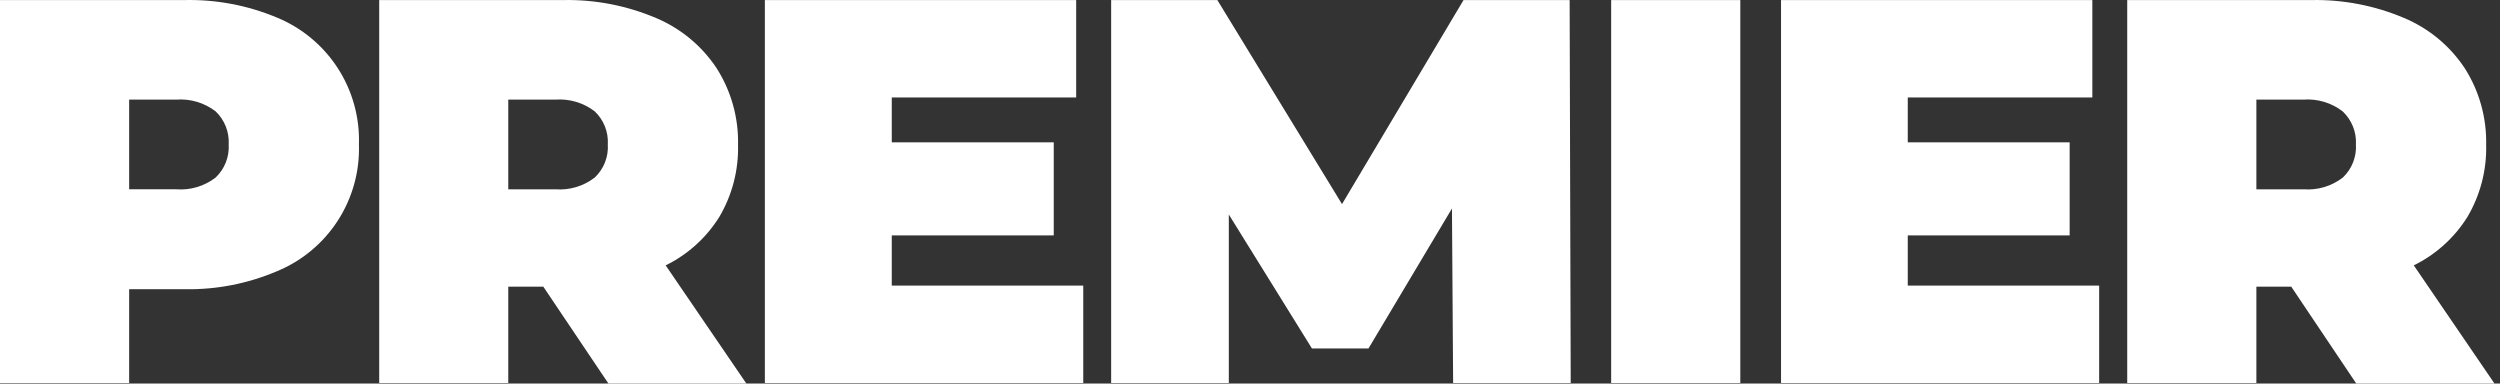
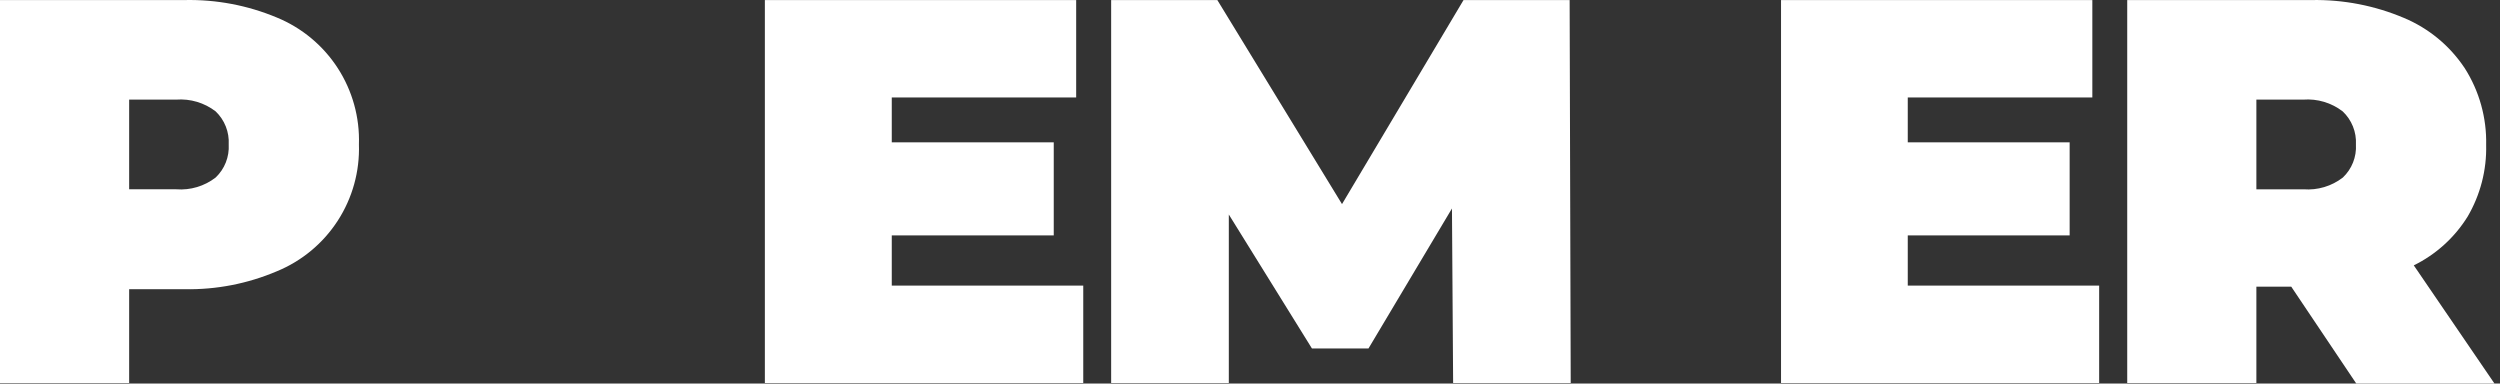
<svg xmlns="http://www.w3.org/2000/svg" width="365" height="56" viewBox="0 0 365 56" fill="none">
  <rect x="0" y="0" width="365" height="56" fill="#333333" stroke="none" />
  <path d="M40.423 2.561C44.071 4.06 47.173 6.638 49.315 9.949C51.456 13.261 52.534 17.148 52.404 21.09C52.532 25.029 51.453 28.914 49.311 32.223C47.17 35.532 44.069 38.108 40.423 39.605C36.166 41.417 31.574 42.31 26.948 42.224H18.856V55.921H0V0.008H26.948C31.569 -0.092 36.159 0.778 40.423 2.561ZM31.479 25.922C32.131 25.305 32.64 24.552 32.97 23.717C33.3 22.883 33.444 21.986 33.391 21.09C33.441 20.194 33.296 19.298 32.966 18.464C32.636 17.629 32.129 16.877 31.479 16.258C29.839 15 27.792 14.389 25.731 14.543H18.856V27.637H25.731C27.793 27.797 29.841 27.186 31.479 25.922Z" fill="white" />
-   <path d="M79.326 41.858H74.207V55.922H55.364V0.008H82.273C86.907 -0.076 91.507 0.817 95.773 2.627C99.39 4.144 102.475 6.701 104.638 9.973C106.758 13.311 107.843 17.202 107.755 21.156C107.843 24.832 106.905 28.46 105.044 31.631C103.146 34.694 100.423 37.158 97.187 38.742L108.972 56H88.833L79.326 41.858ZM86.83 16.259C85.189 15 83.143 14.39 81.081 14.543H74.207V27.638H81.081C83.144 27.797 85.192 27.186 86.83 25.922C87.484 25.307 87.994 24.555 88.324 23.72C88.655 22.884 88.797 21.987 88.741 21.09C88.794 20.194 88.651 19.298 88.32 18.463C87.99 17.628 87.481 16.876 86.83 16.259Z" fill="white" />
  <path d="M212.157 55.921L211.987 30.439L199.796 50.88H191.546L179.407 31.317V55.921H162.228V0.008H177.731L195.933 29.798L213.676 0.008H229.167L229.324 55.921H212.157Z" fill="white" />
  <path d="M334.525 41.858H329.431V55.922H310.575V0.008H337.497C342.131 -0.076 346.731 0.817 350.998 2.627C354.615 4.144 357.7 6.701 359.863 9.973C361.983 13.311 363.067 17.202 362.979 21.156C363.068 24.832 362.129 28.46 360.268 31.631C358.367 34.691 355.645 37.155 352.412 38.742L364.197 56H344.018L334.525 41.858ZM342.028 16.259C340.387 15 338.341 14.39 336.279 14.543H329.431V27.638H336.306C338.368 27.797 340.416 27.186 342.054 25.922C342.706 25.305 343.215 24.553 343.545 23.718C343.875 22.883 344.019 21.987 343.966 21.09C344.013 20.193 343.864 19.295 343.529 18.461C343.195 17.627 342.682 16.875 342.028 16.259Z" fill="white" />
-   <path d="M235.229 0.008H254.085V55.921H235.229V0.008Z" fill="white" />
  <path d="M306.476 41.701V55.921H260.03V0.008H305.481V14.228H278.533V20.776H302.168V34.368H278.533V41.701H306.476Z" fill="white" />
  <path d="M158.155 41.701V55.921H111.67V0.008H157.121V14.228H130.198V20.776H153.847V34.368H130.198V41.701H158.155Z" fill="white" />
</svg>